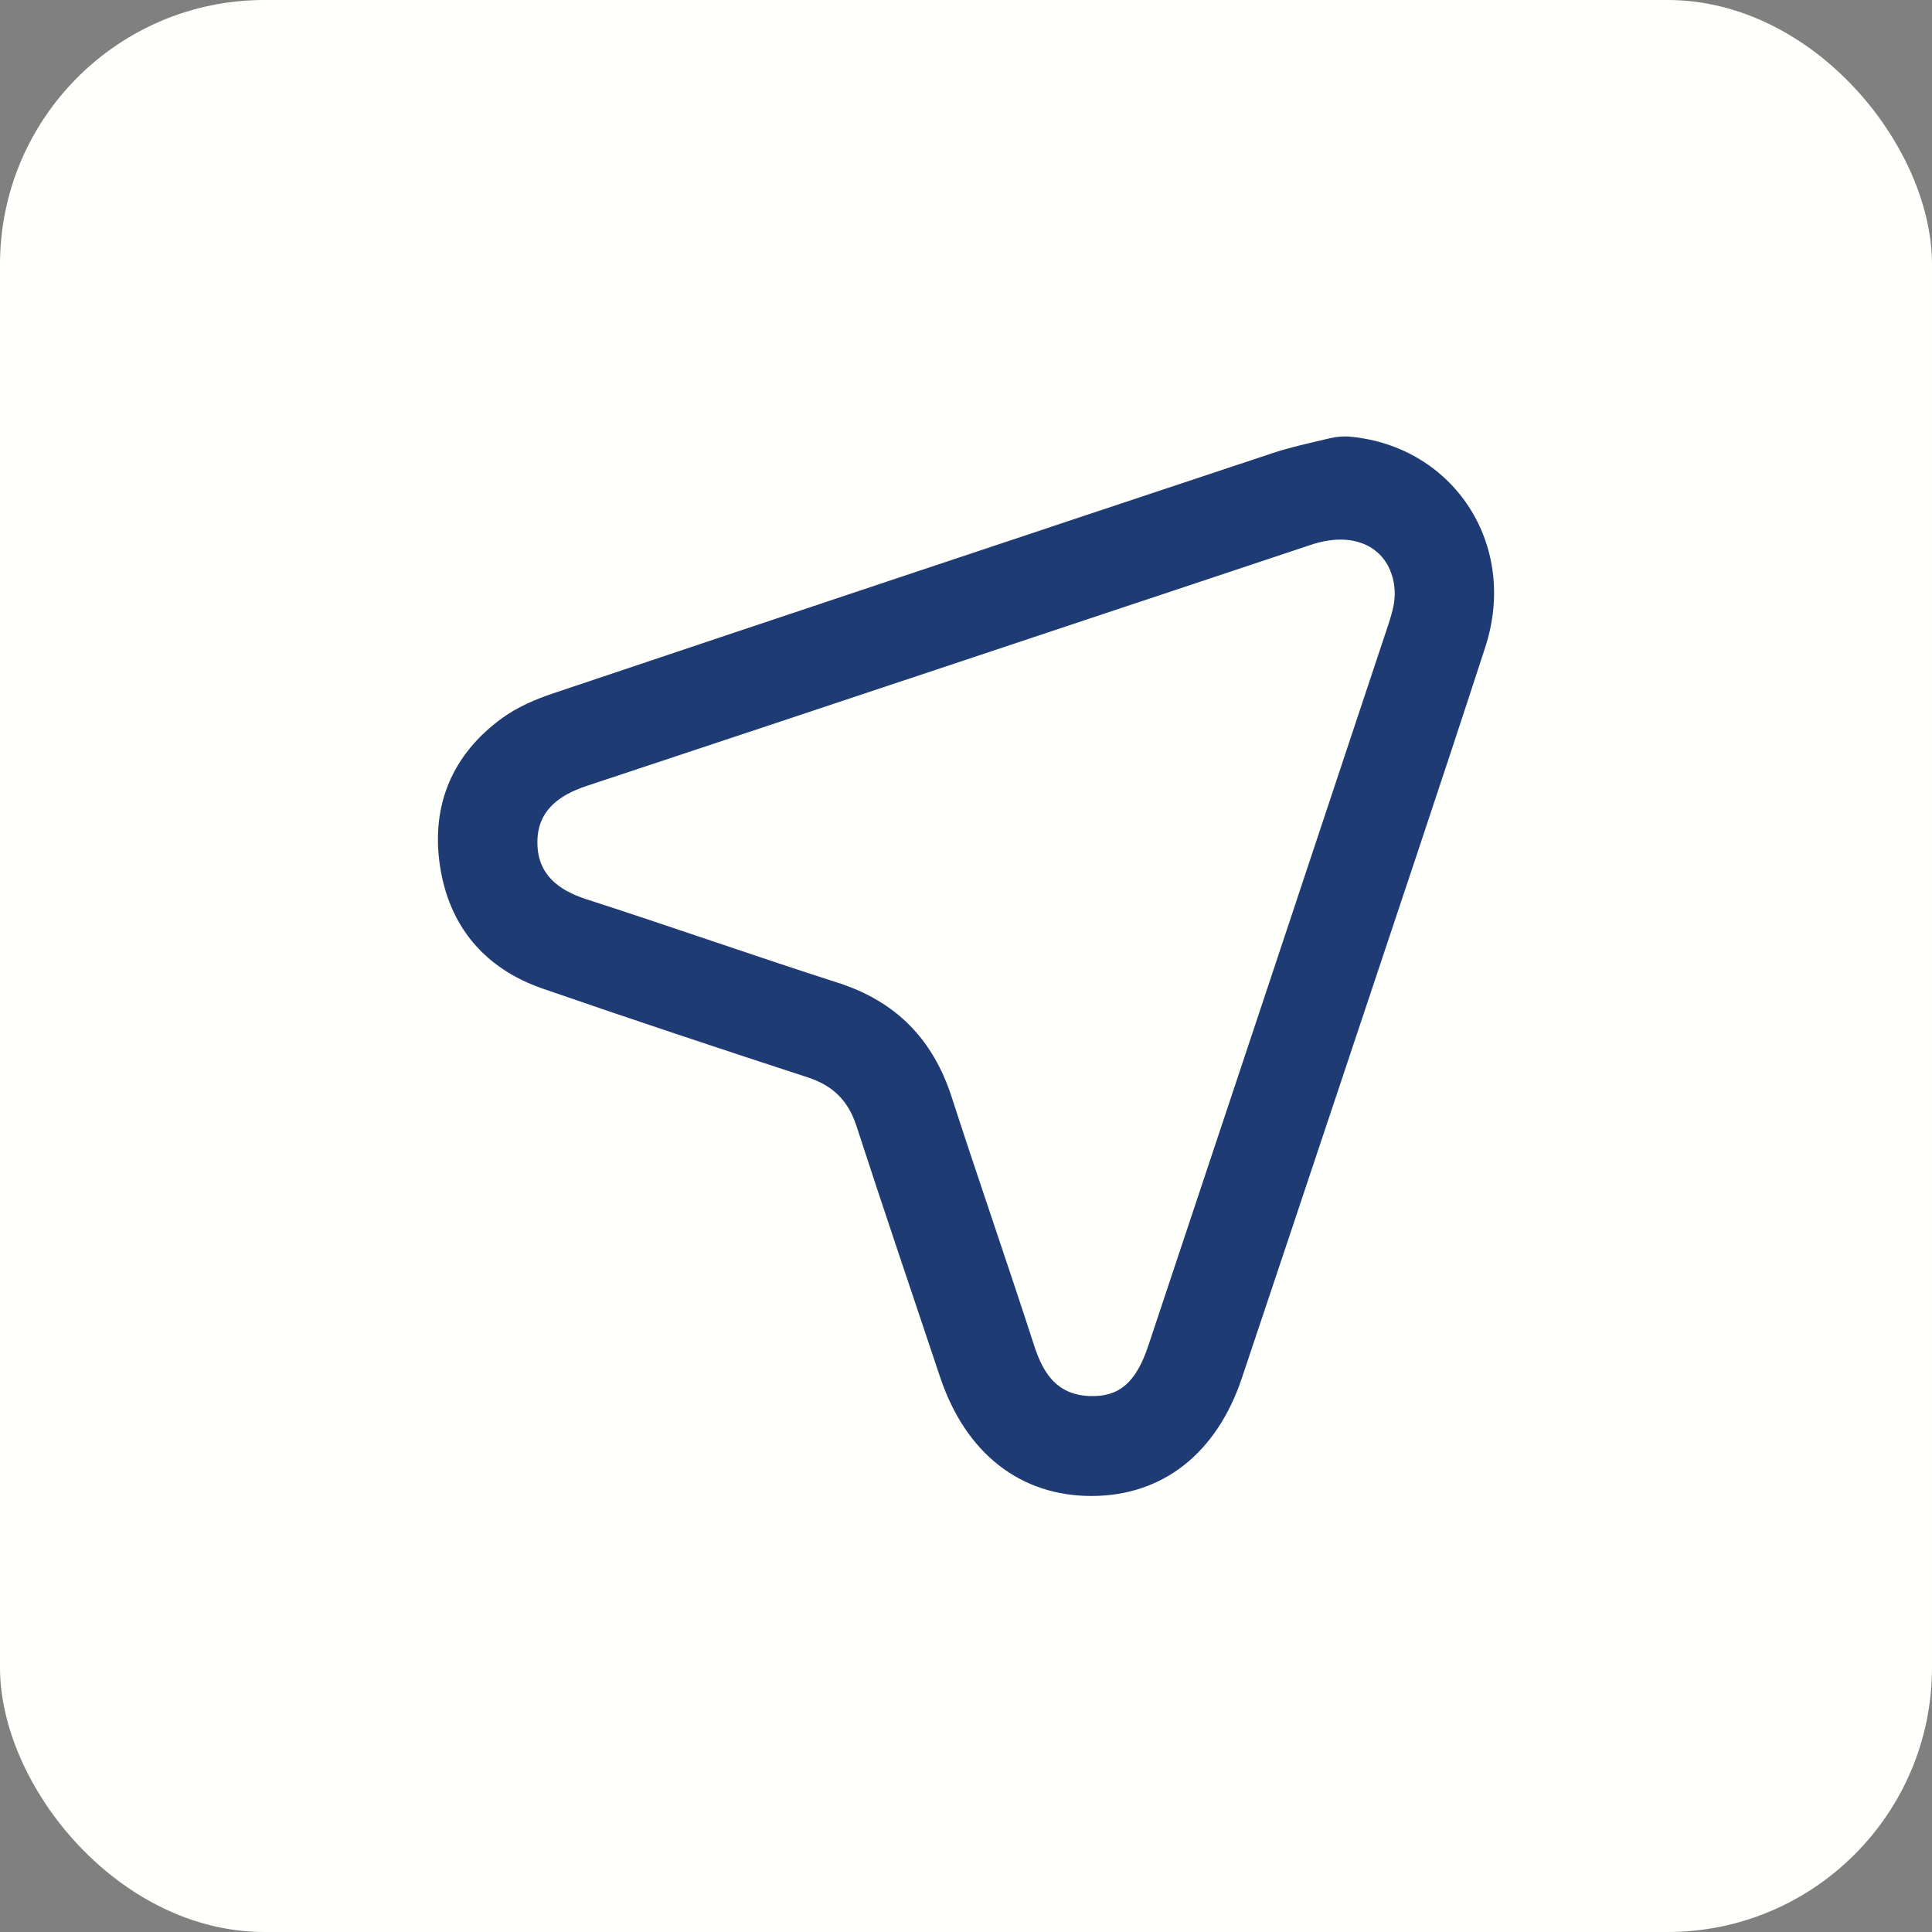
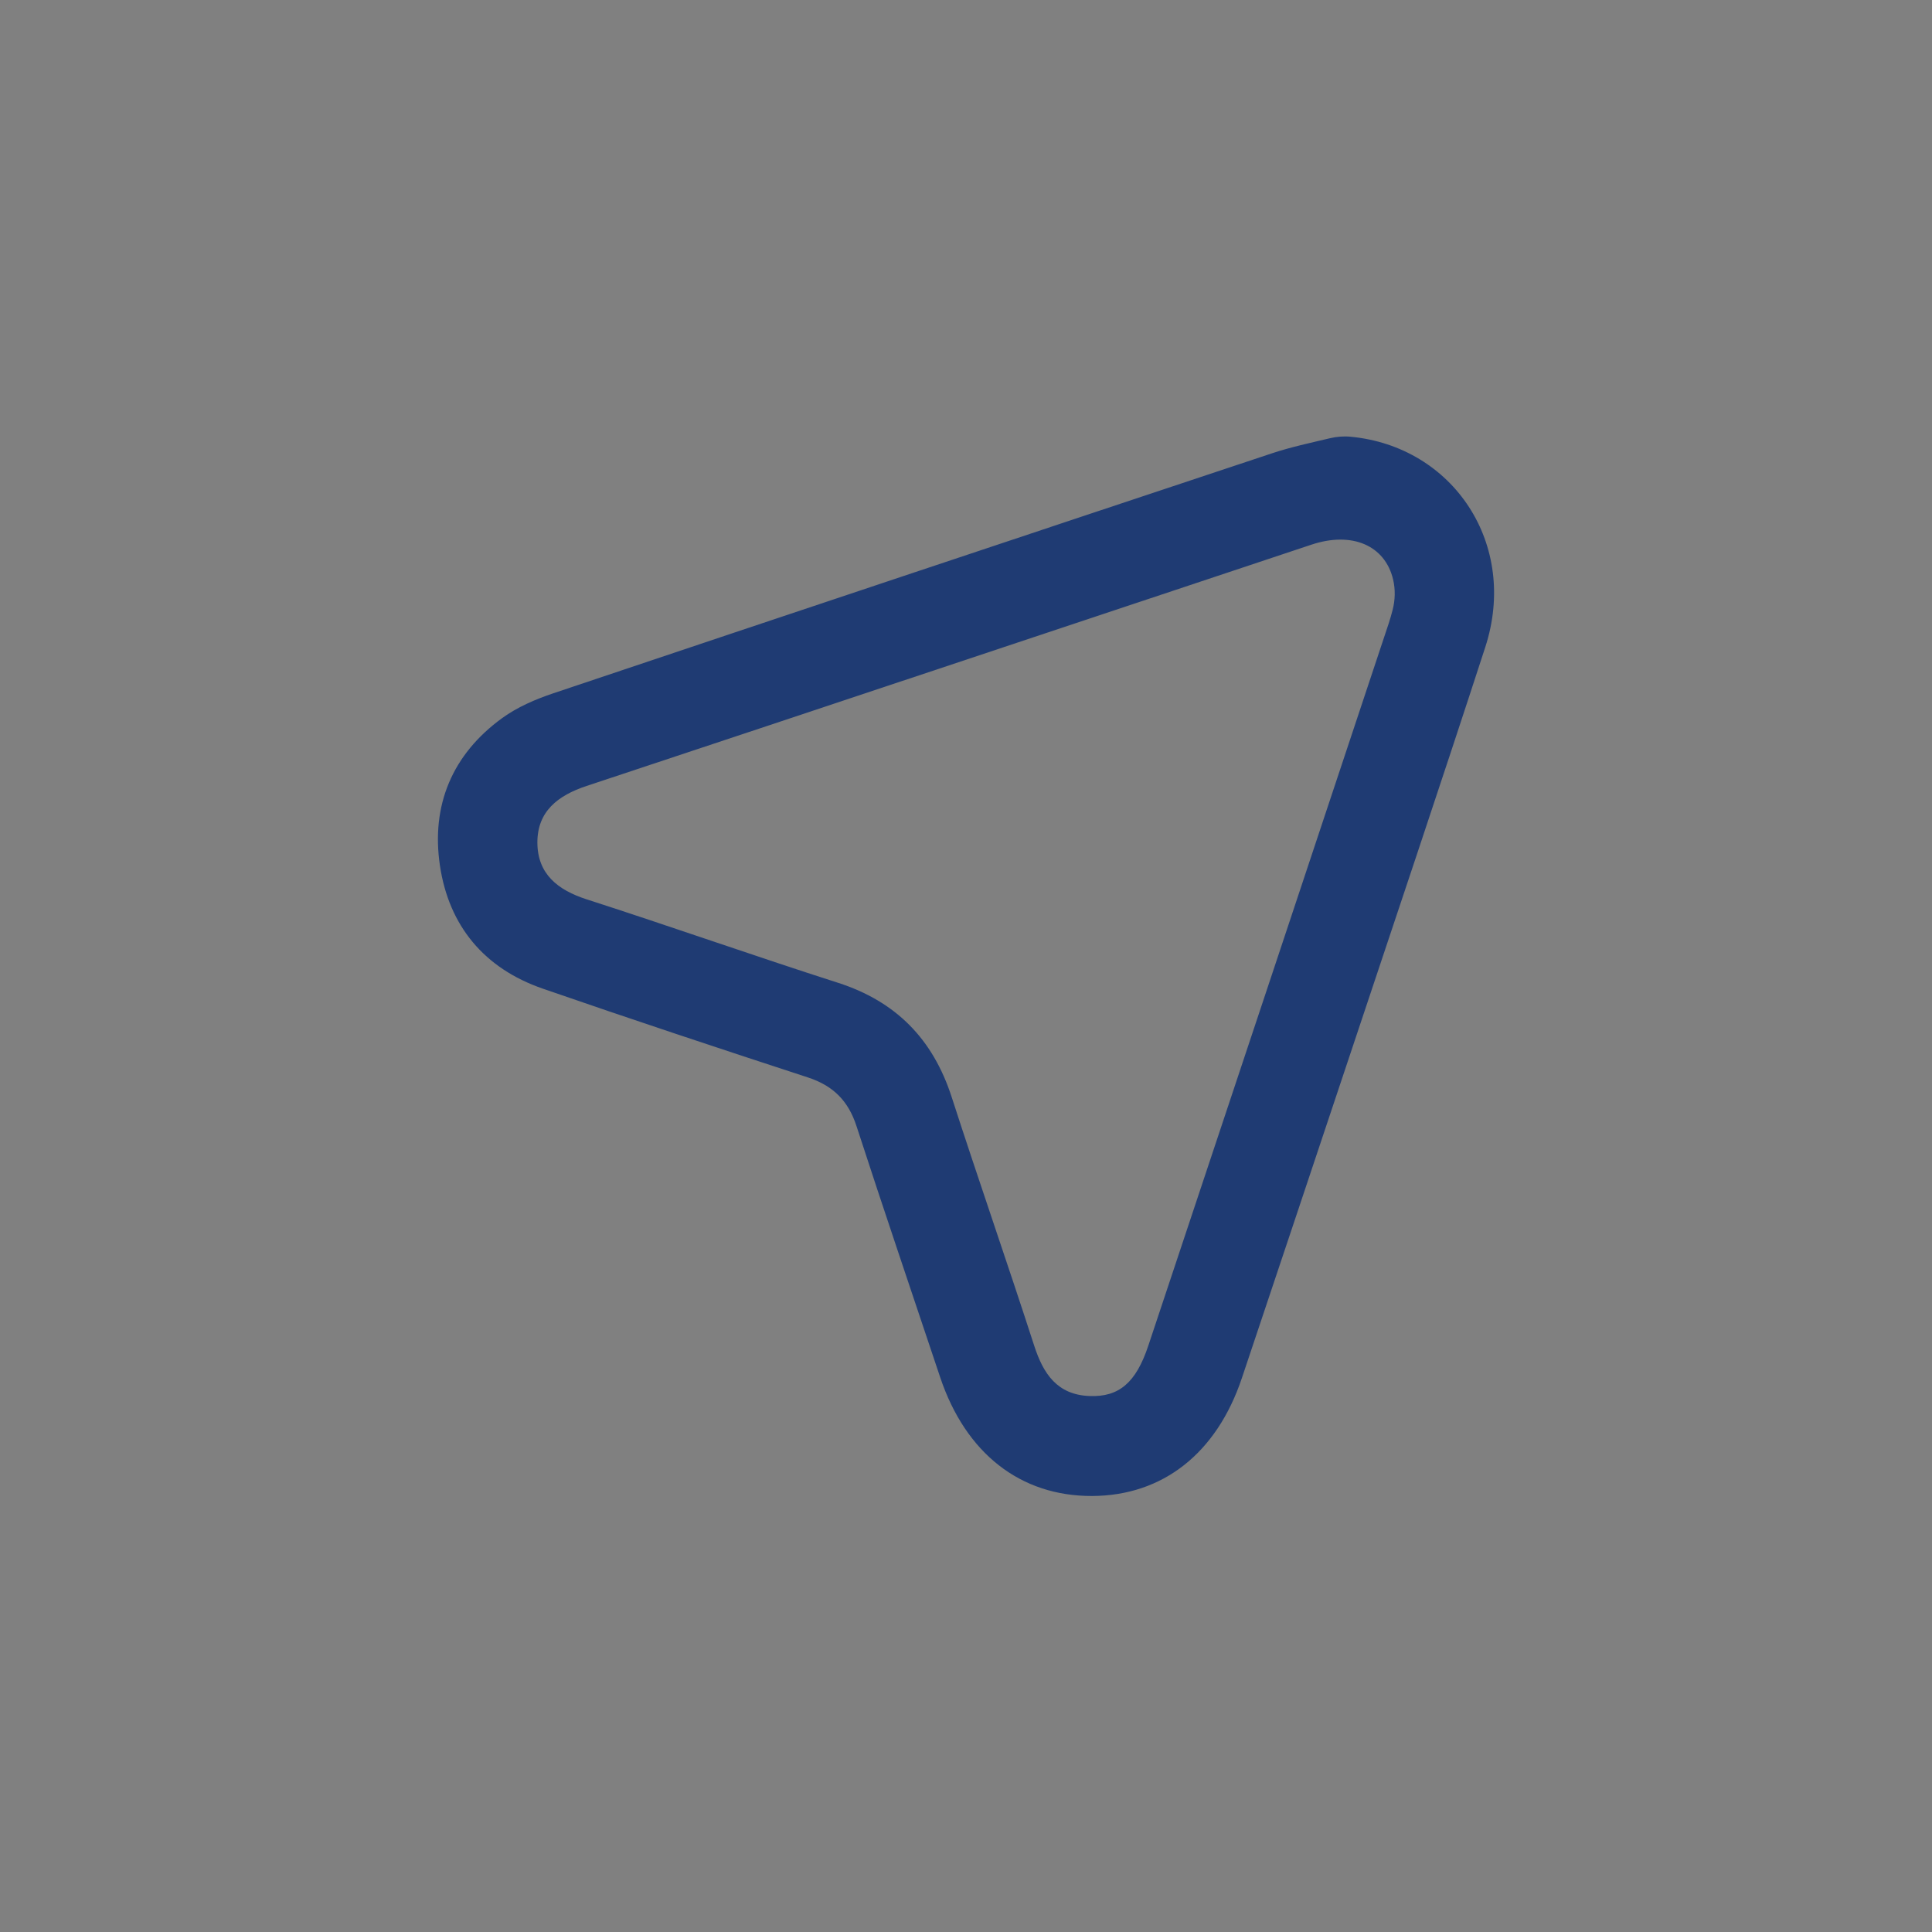
<svg xmlns="http://www.w3.org/2000/svg" id="Calque_1" data-name="Calque 1" viewBox="0 0 2979 2979">
  <rect x="0" y="0" width="2979" height="2979" fill="#808080" stroke="none" />
  <defs>
    <style>
      .cls-1 {
        fill: #1f3b73;
      }

      .cls-1, .cls-2 {
        stroke-width: 0px;
      }

      .cls-2 {
        fill: #fffffc;
      }
    </style>
  </defs>
-   <rect class="cls-2" width="2979" height="2979" rx="407.78" ry="407.78" />
  <path class="cls-1" d="m2050.05,675.86c10.53-2.53,21.41-3.49,32.2-2.48,158.46,14.81,259.52,165.78,207.93,324.47-69.34,213.29-141.06,425.8-211.96,638.58-54.28,162.89-108.84,325.69-163.36,488.5-38.81,115.89-122,181.34-230.81,181.77-110.63.43-195.17-65.71-234.49-183.39-43.1-129.01-86.93-257.78-128.97-387.13-12.63-38.88-36.01-62.17-74.82-74.85-136.69-44.64-273.18-89.96-409.06-136.99-89.86-31.1-144.49-96.49-158.36-189.61-13.87-93.09,18.98-171.65,96.08-227.58,23.3-16.9,51.28-28.93,78.8-38.17,369.35-124.03,738.93-247.35,1108.67-370.2,28.75-9.55,58.59-15.81,88.15-22.92Zm97.21,264.86c4.03-15.5,4.49-31.78.77-47.36-12.47-52.15-62.98-74.46-126.01-53.5-372.55,123.87-744.86,248.46-1117.52,372.01-44.1,14.62-76.11,39.09-75.88,87.57.23,48.14,31.31,72.91,76.02,87.3,129.44,41.67,257.7,87.02,387.19,128.54,89.97,28.85,146.77,87.15,175.64,176.47,41.38,128.01,85.73,255.05,127.14,383.05,14.13,43.66,35.55,75.91,85.59,77.79,45.14,1.7,71.35-20.46,90.36-77.48,123.78-371.23,247.28-742.56,370.75-1113.9,2.34-7.04,4.31-14.21,5.94-20.5Z" />
</svg>